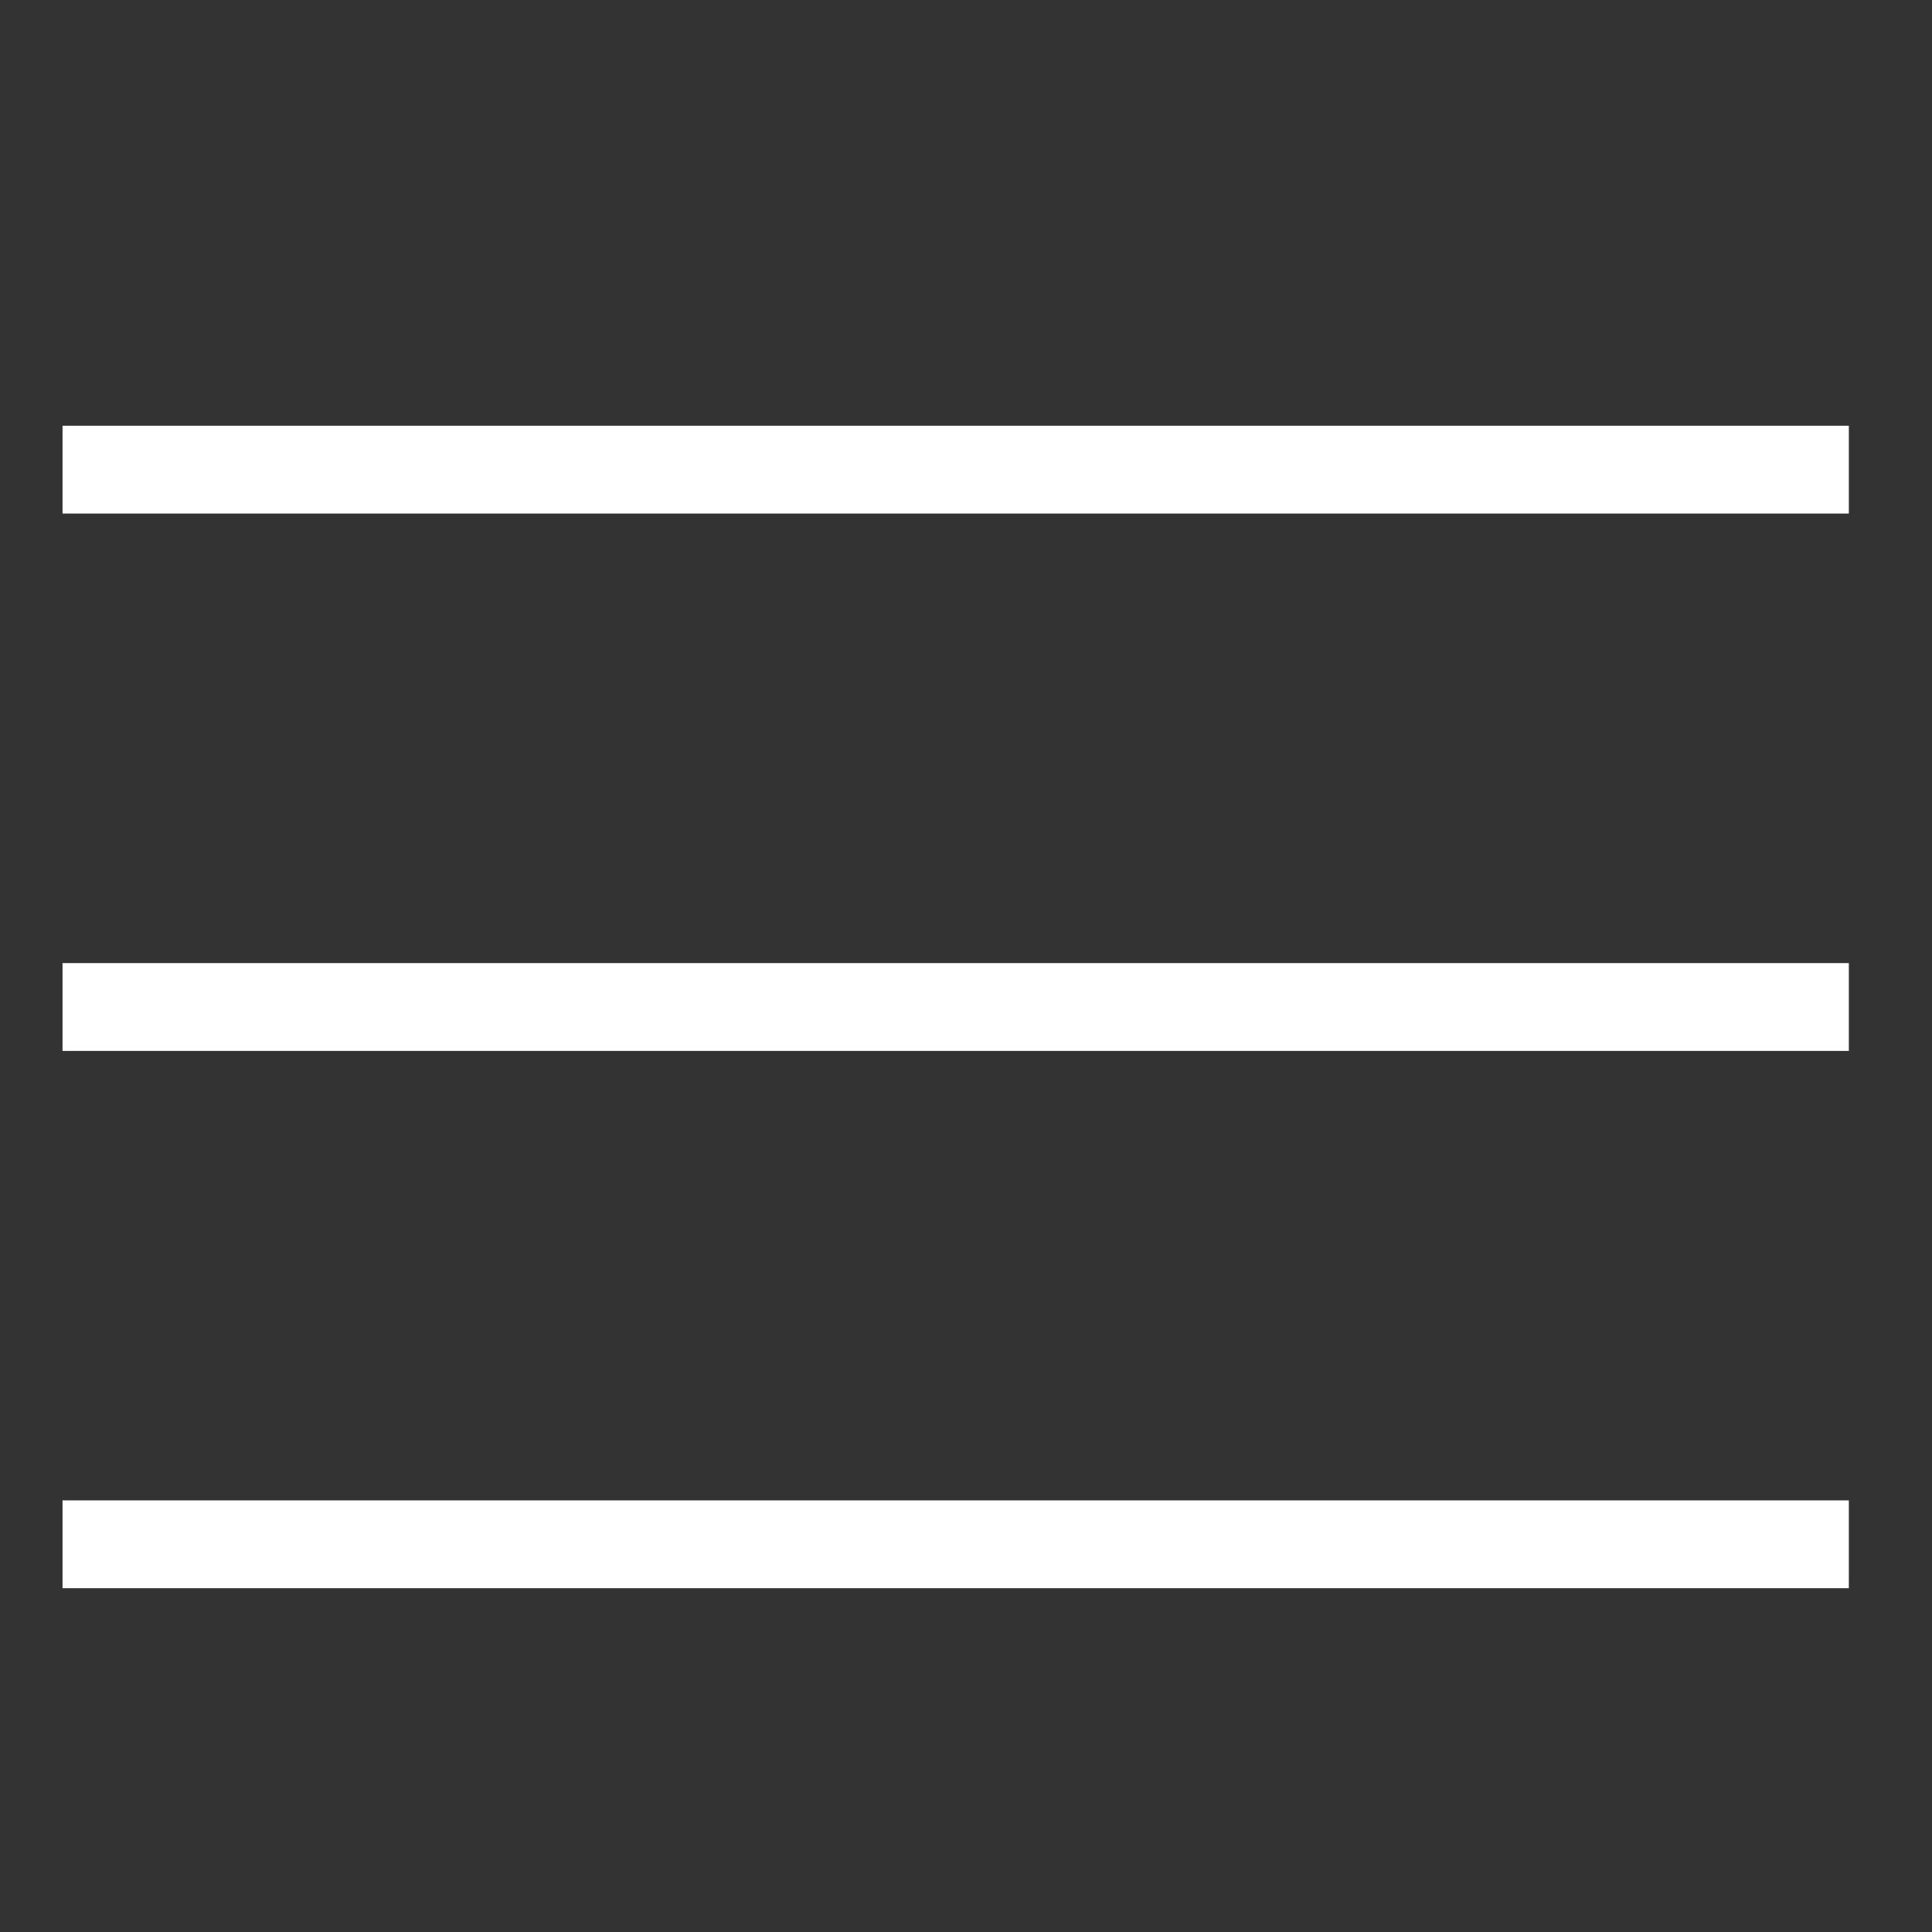
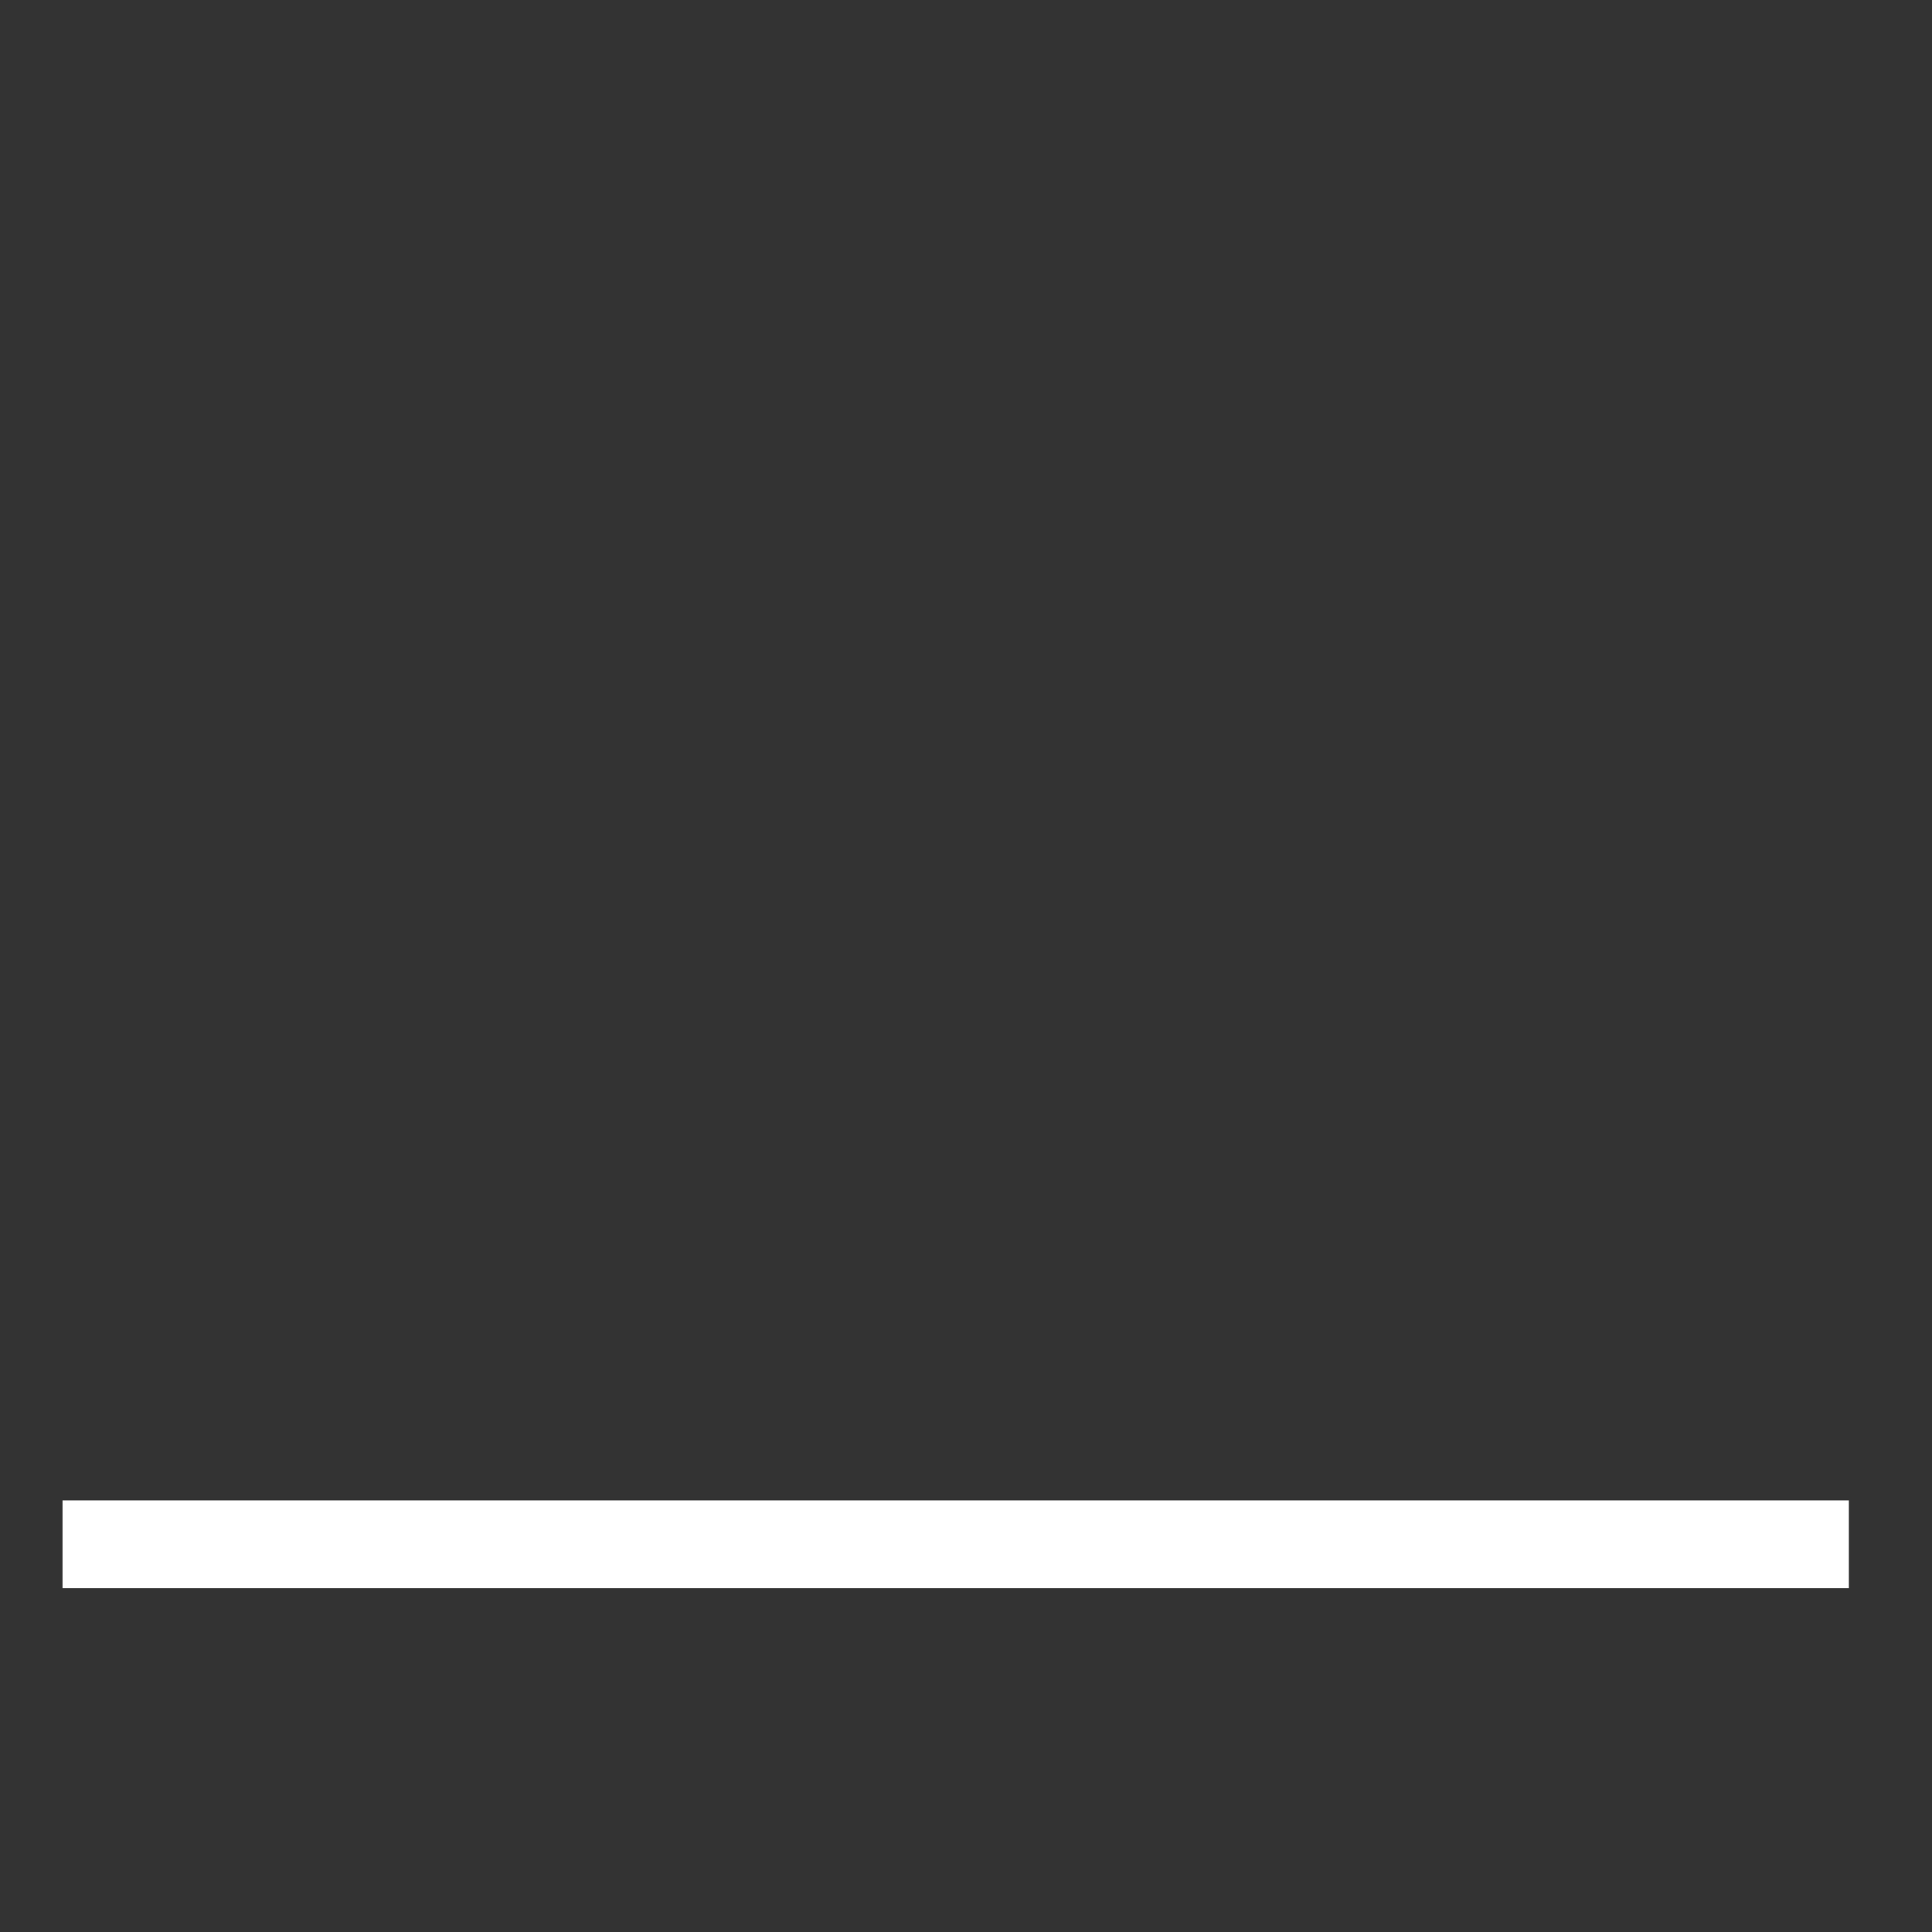
<svg xmlns="http://www.w3.org/2000/svg" version="1.1" id="Calque_1" x="0px" y="0px" width="22px" height="22px" viewBox="0 0 22 22" enable-background="new 0 0 22 22" xml:space="preserve">
  <rect x="0" y="0" width="22" height="22" fill="#333333" stroke="none" />
  <g>
-     <line fill="none" stroke="#FFFFFF" stroke-miterlimit="10" x1="0.712" y1="5.348" x2="21.053" y2="5.348" />
-     <line fill="none" stroke="#FFFFFF" stroke-miterlimit="10" x1="0.712" y1="11.467" x2="21.053" y2="11.467" />
    <line fill="none" stroke="#FFFFFF" stroke-miterlimit="10" x1="0.712" y1="17.585" x2="21.053" y2="17.585" />
  </g>
</svg>